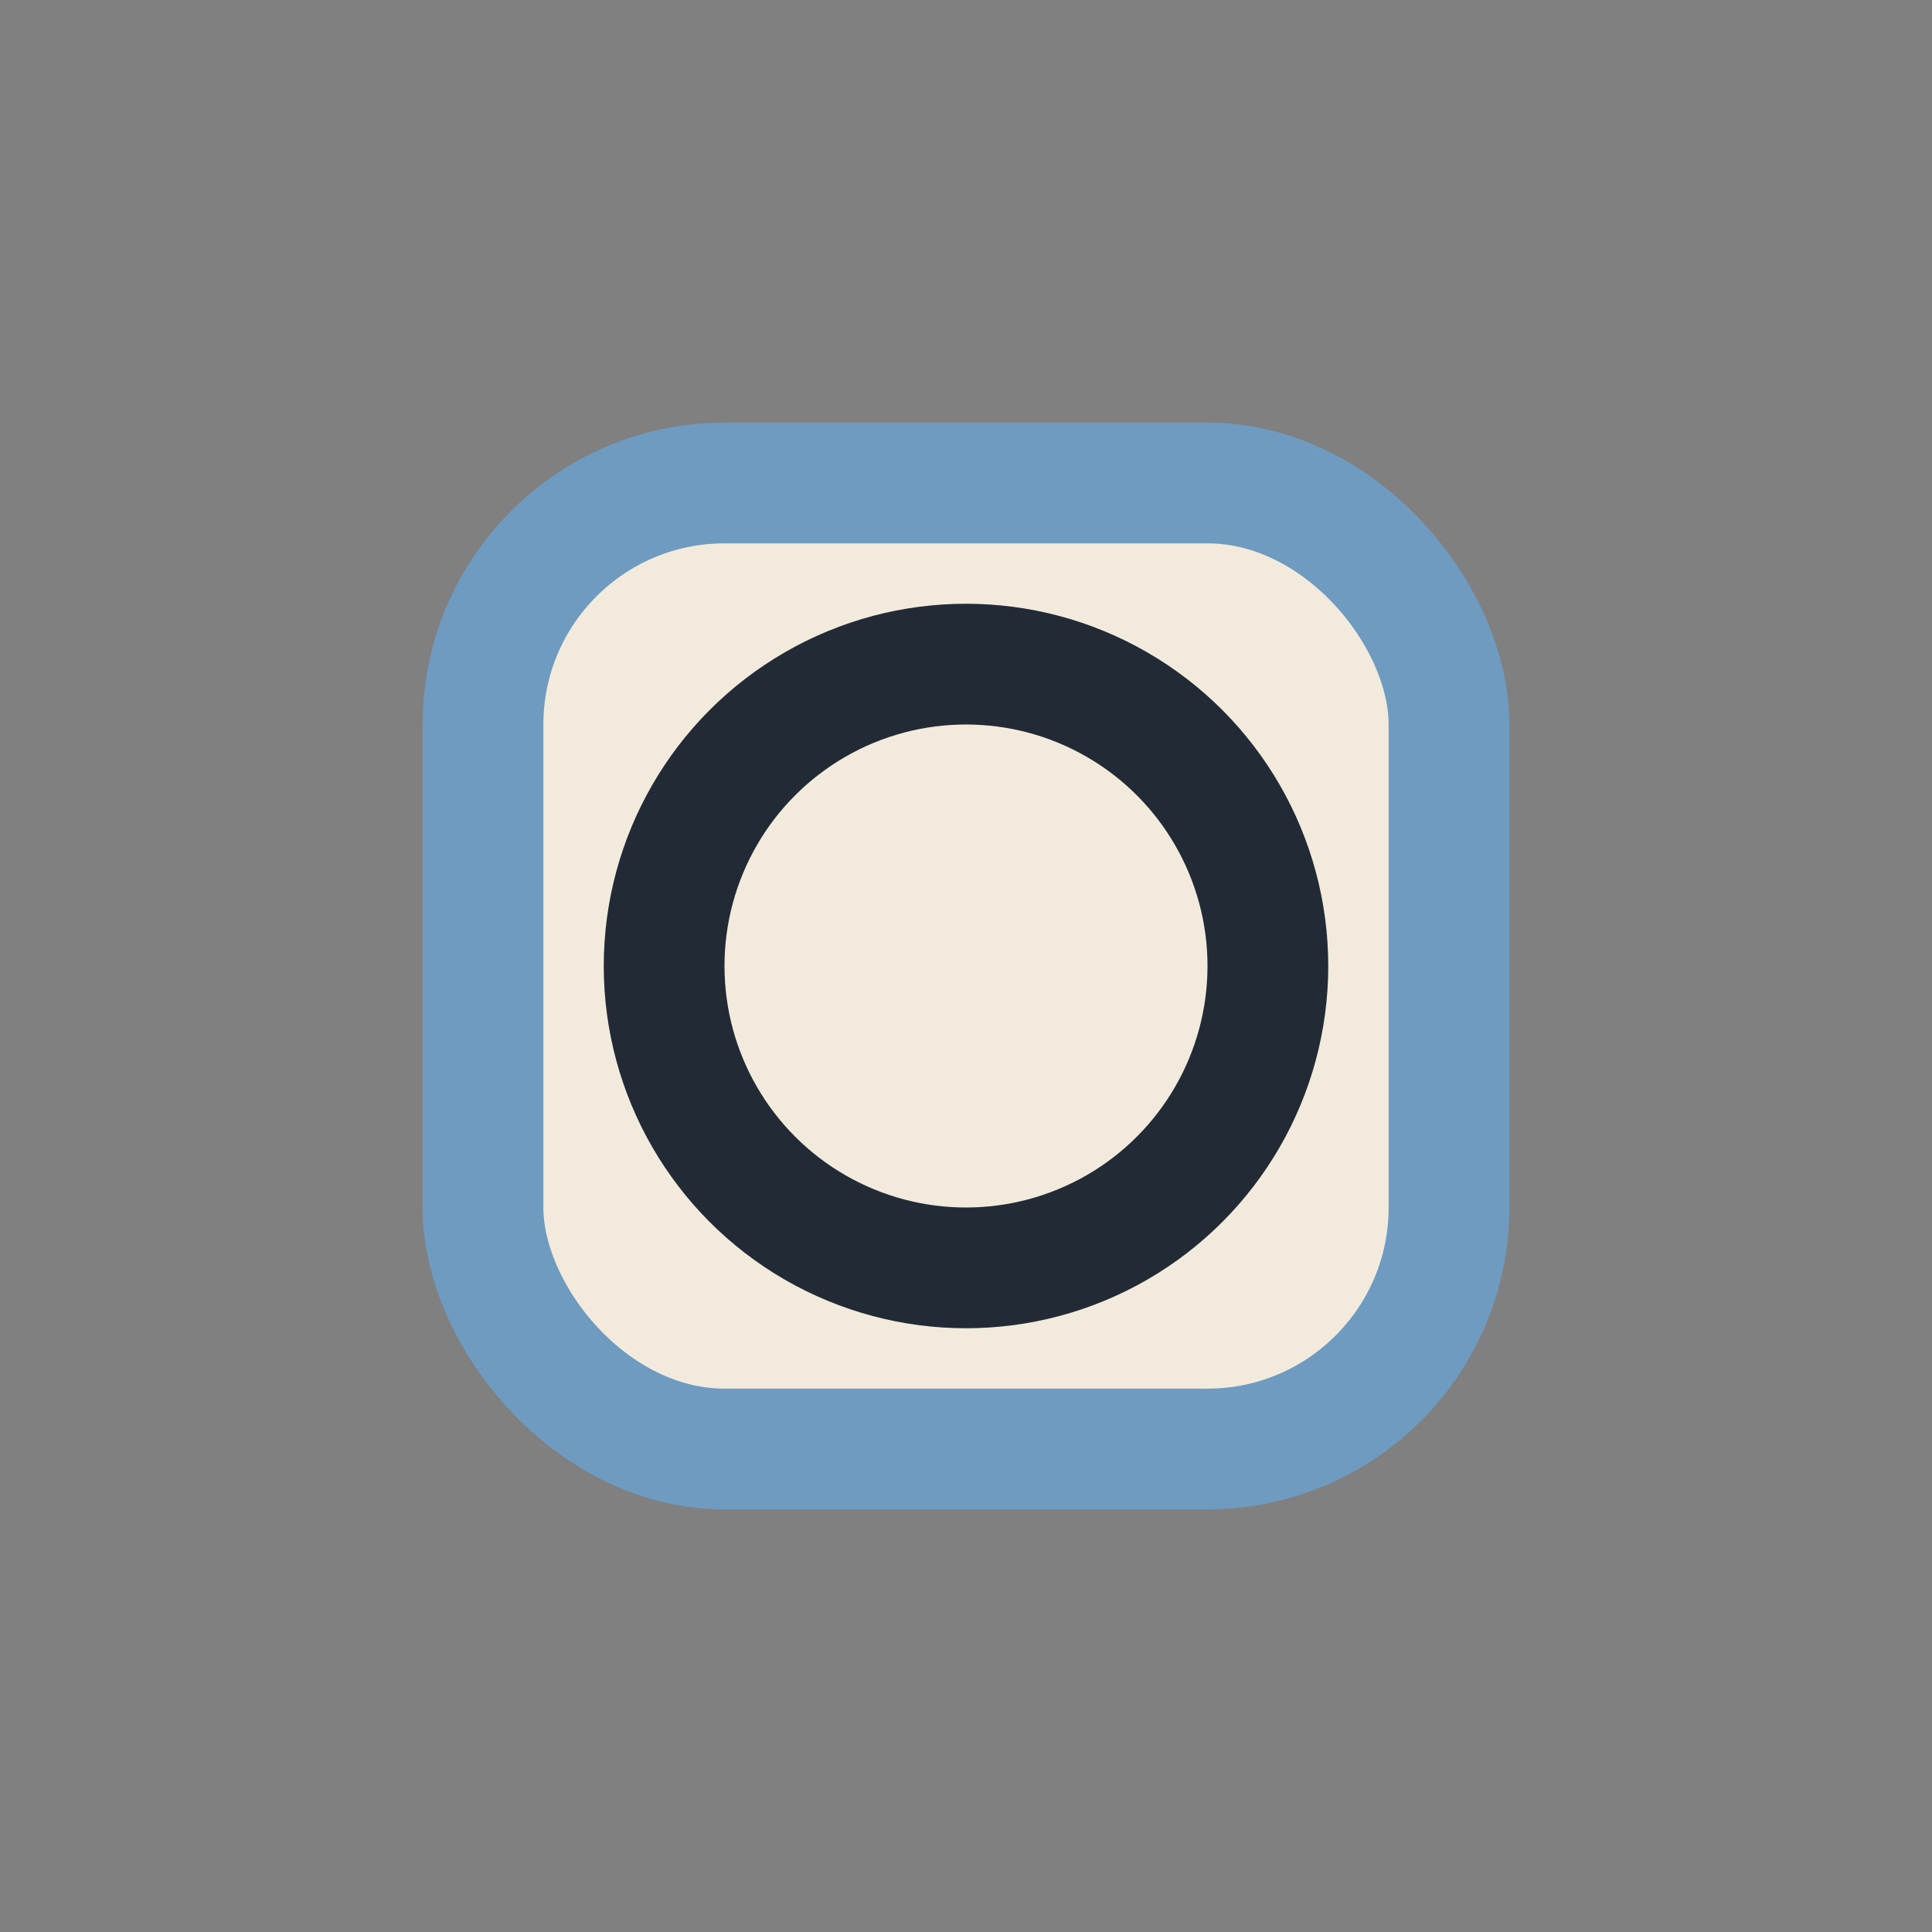
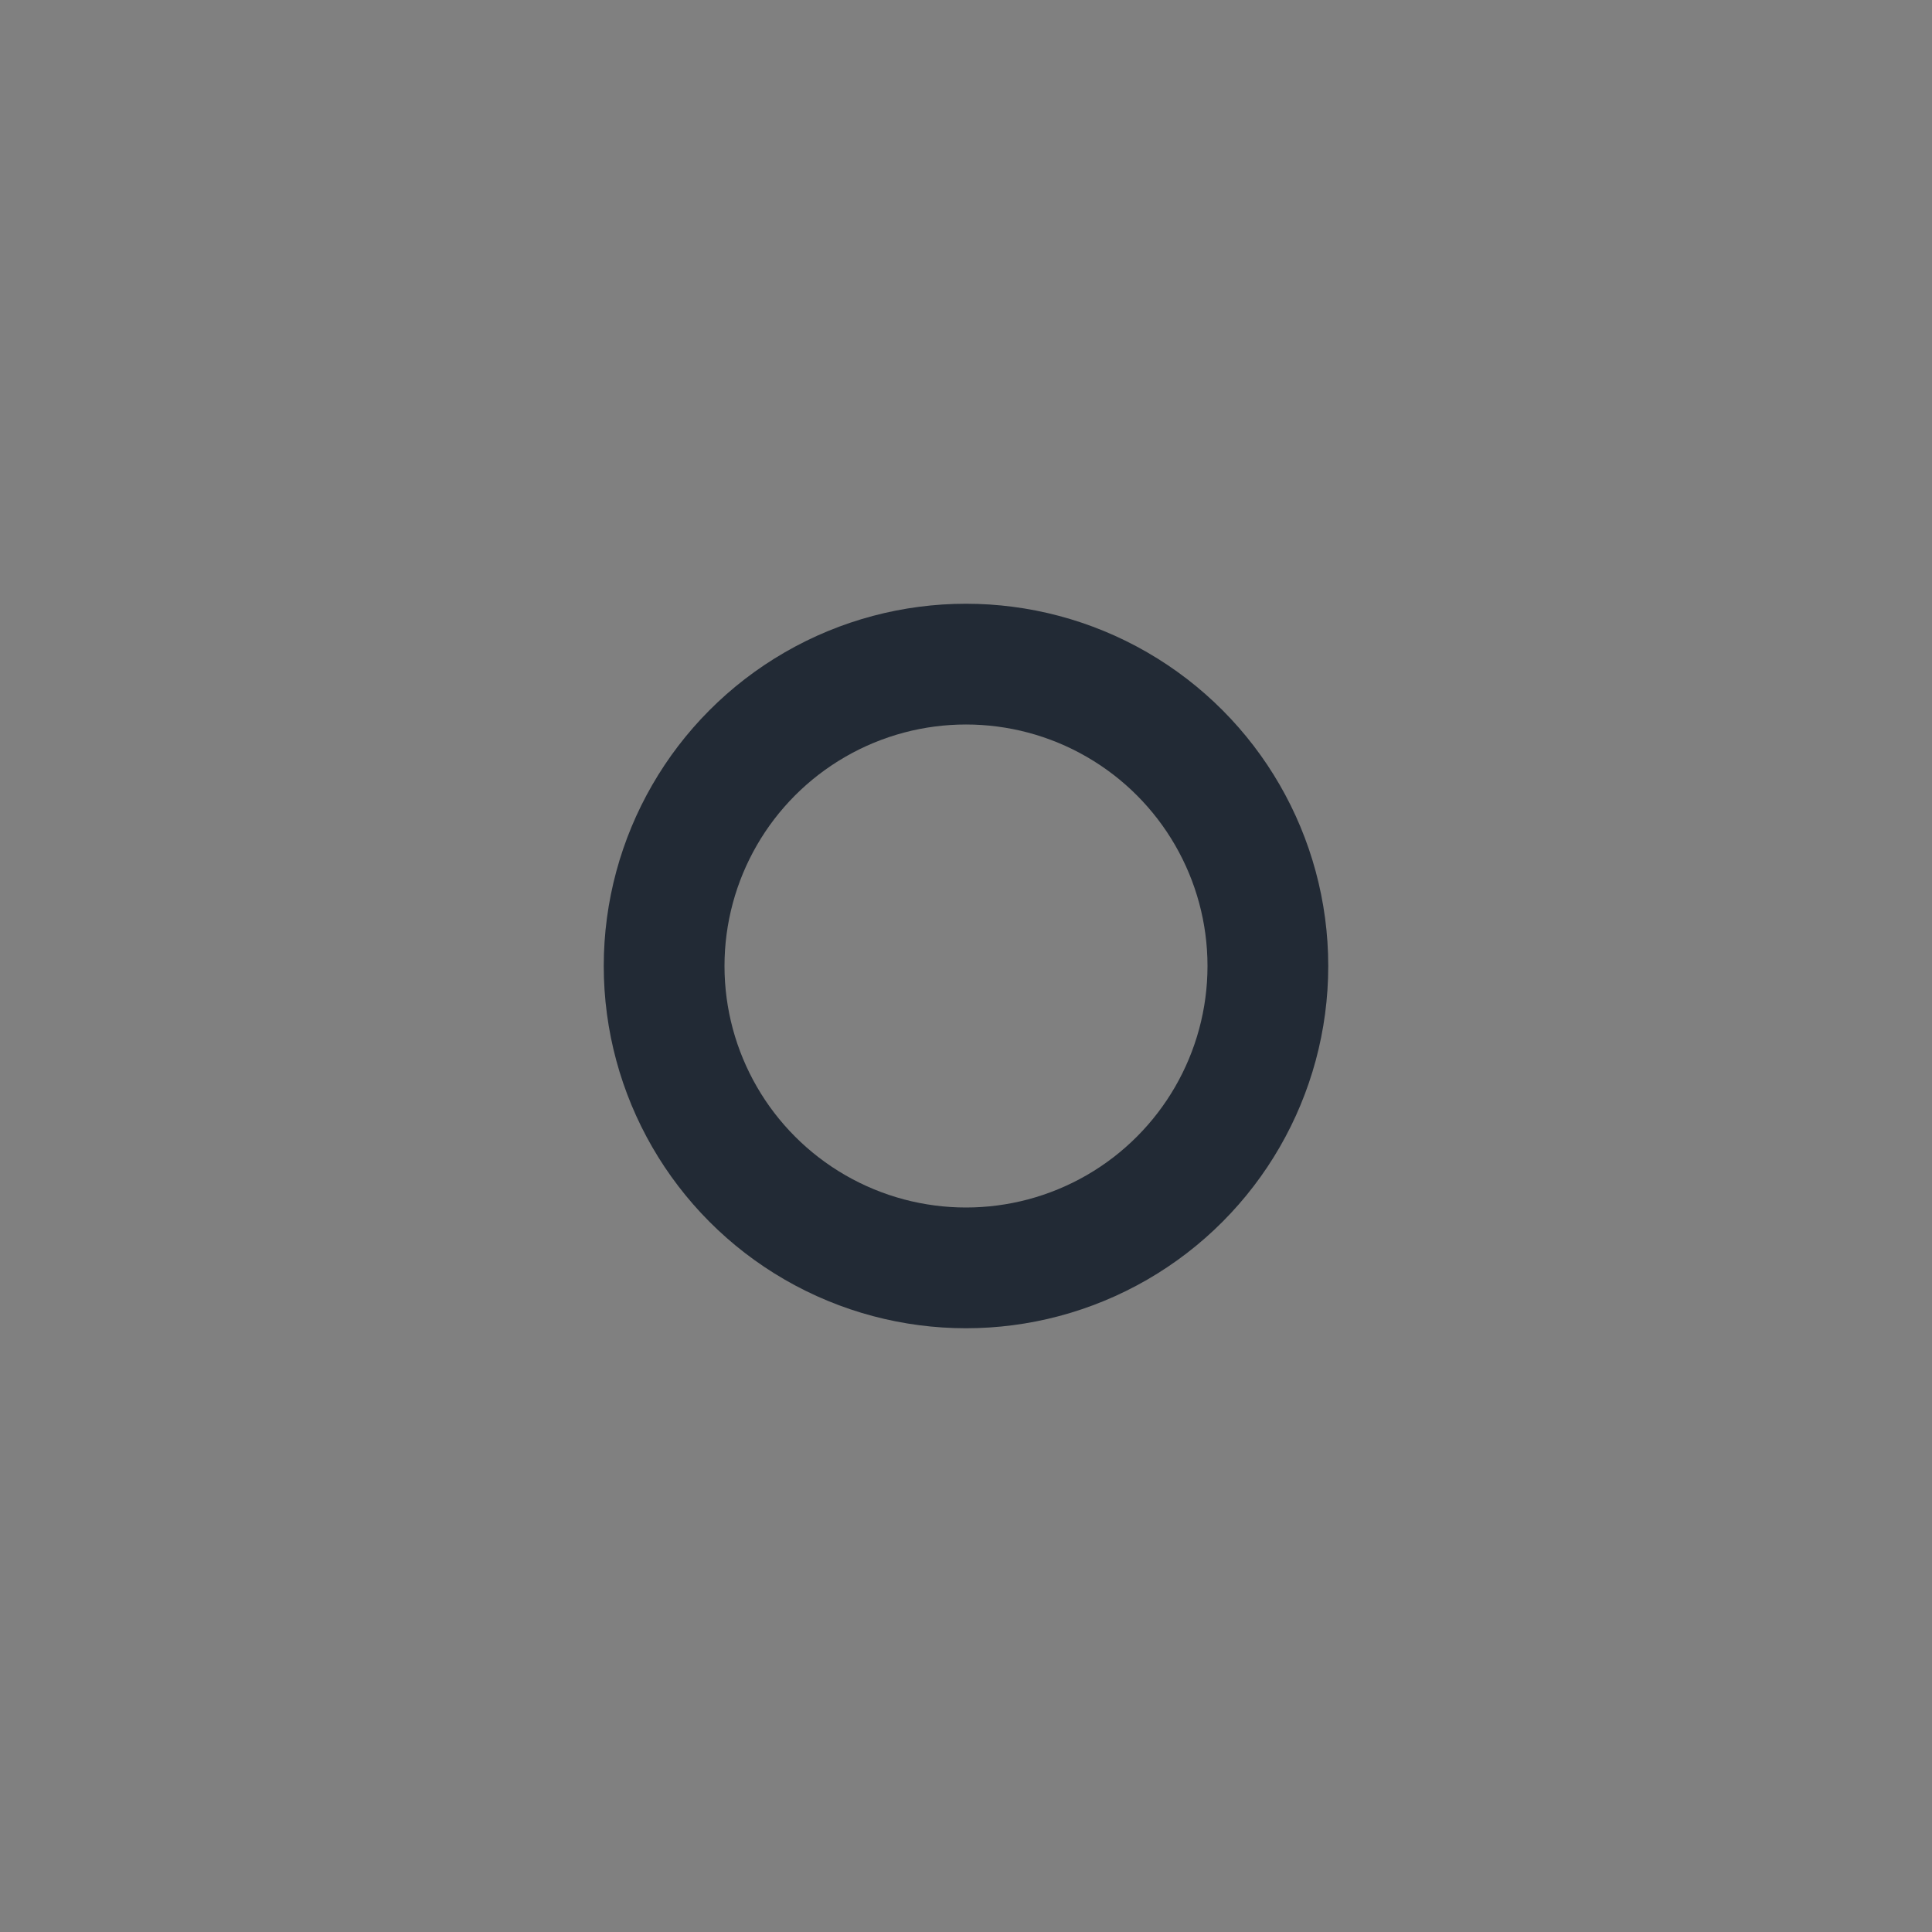
<svg xmlns="http://www.w3.org/2000/svg" width="32" height="32" viewBox="0 0 32 32">
  <rect x="0" y="0" width="32" height="32" fill="#808080" stroke="none" />
-   <rect x="8" y="8" width="16" height="16" rx="4" fill="#F2EBDD" stroke="#6E9BBF" stroke-width="2" />
  <circle cx="16" cy="16" r="5" fill="none" stroke="#222A35" stroke-width="2" />
</svg>